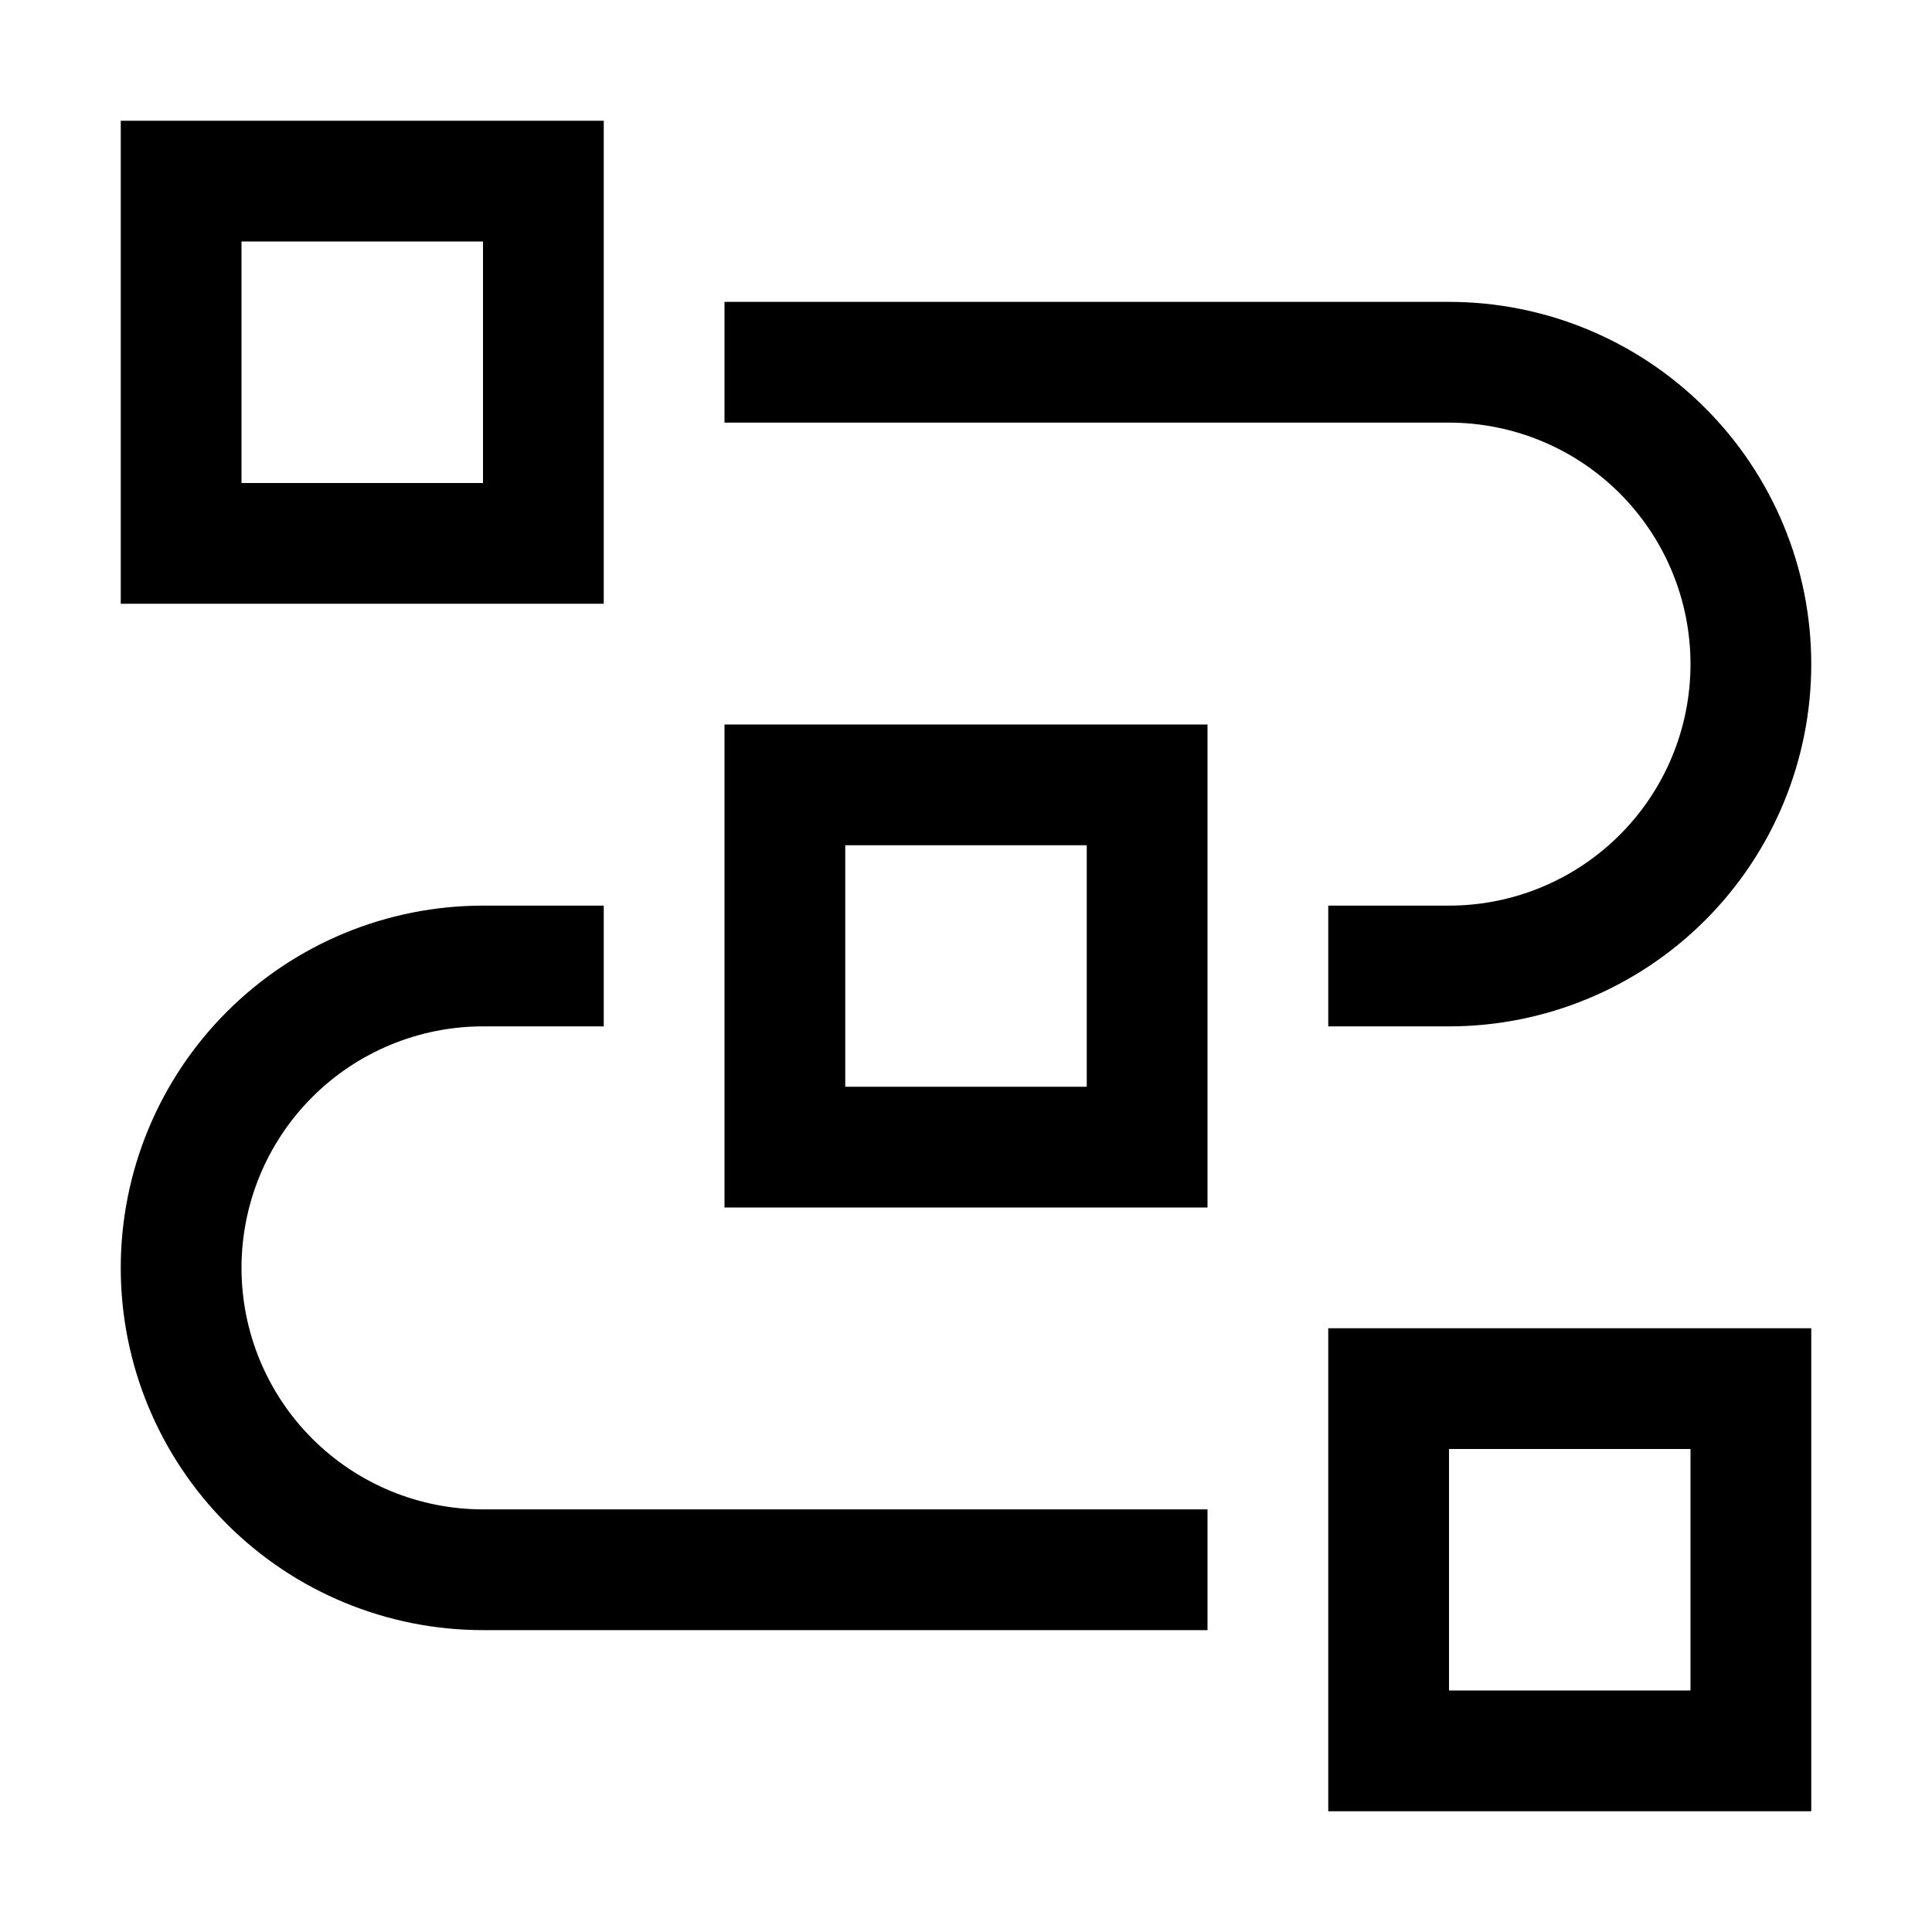
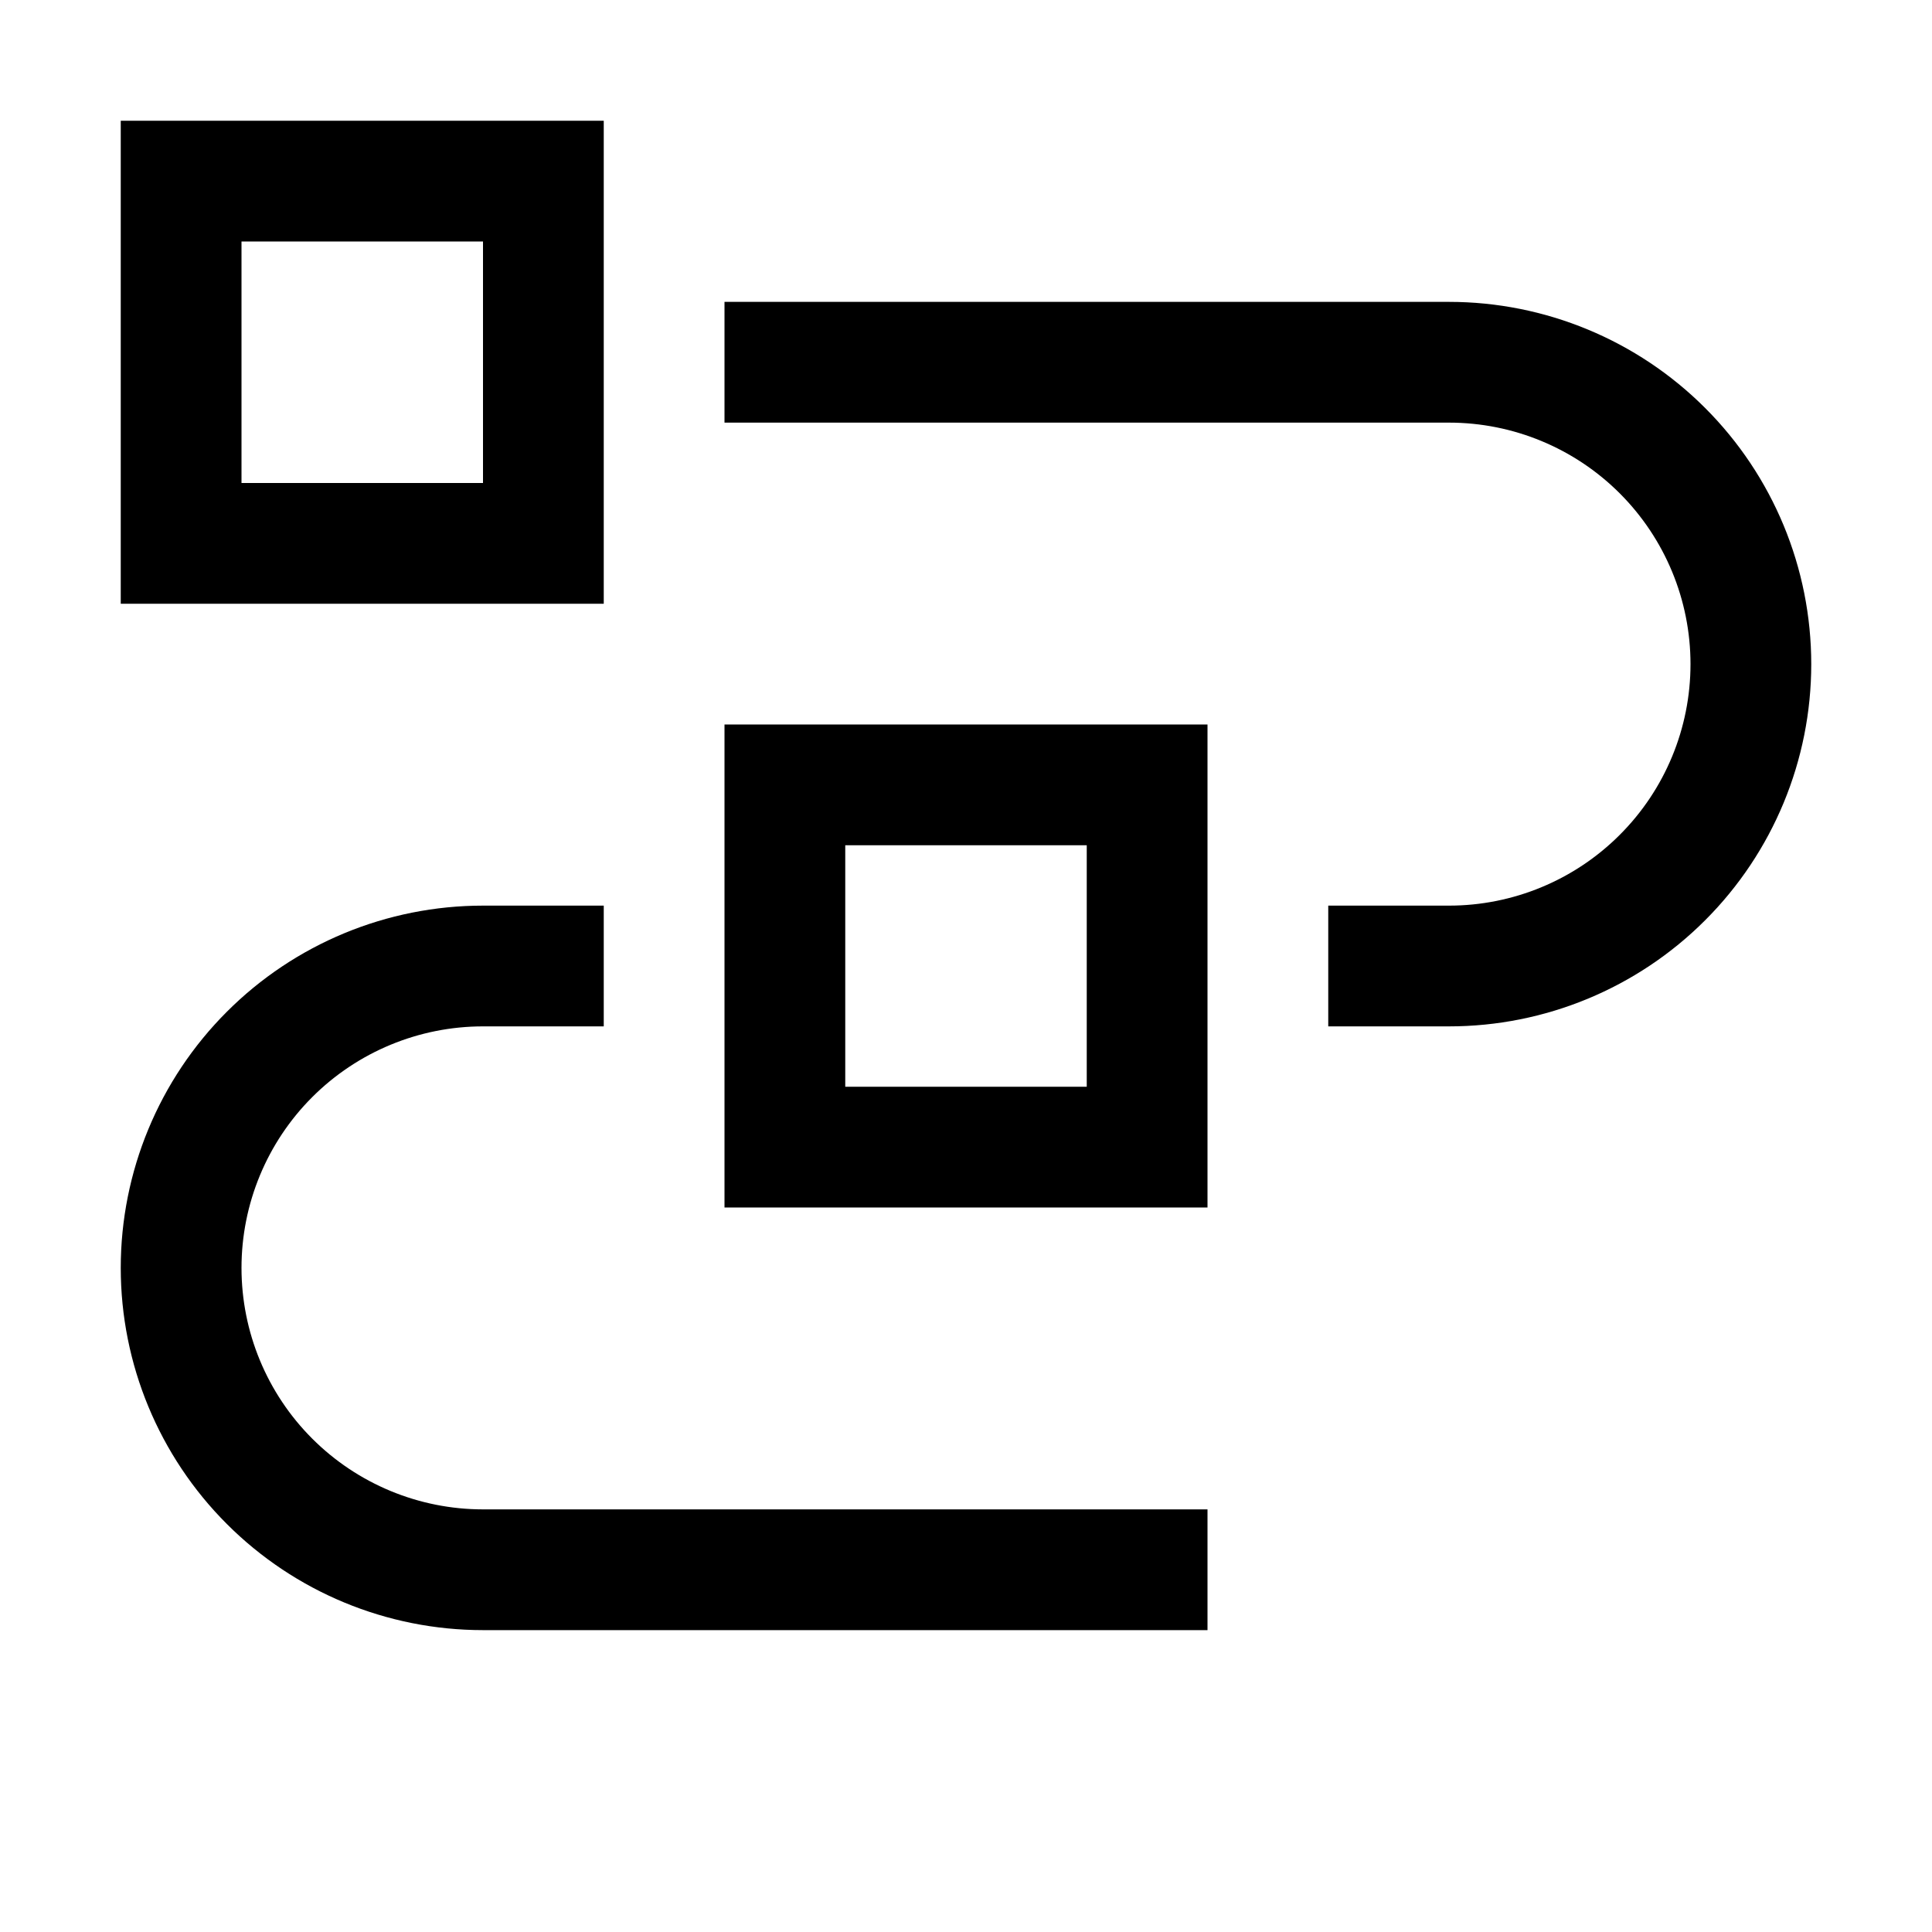
<svg xmlns="http://www.w3.org/2000/svg" width="40" height="40" viewBox="0 0 40 40" fill="none">
-   <path d="M37.5 37.5H27.5V27.5H37.5V37.5ZM30 35H35V30H30V35Z" fill="black" />
  <path d="M25 33.75H10C8.011 33.75 6.103 32.96 4.697 31.553C3.29 30.147 2.5 28.239 2.5 26.25C2.5 24.261 3.29 22.353 4.697 20.947C6.103 19.54 8.011 18.75 10 18.75H12.5V21.25H10C8.674 21.25 7.402 21.777 6.464 22.715C5.527 23.652 5 24.924 5 26.25C5 27.576 5.527 28.848 6.464 29.785C7.402 30.723 8.674 31.25 10 31.25H25V33.75Z" fill="black" />
  <path d="M25 25H15V15H25V25ZM17.5 22.5H22.5V17.5H17.5V22.5Z" fill="black" />
  <path d="M30 21.25H27.5V18.75H30C31.326 18.75 32.598 18.223 33.535 17.285C34.473 16.348 35 15.076 35 13.75C35 12.424 34.473 11.152 33.535 10.214C32.598 9.277 31.326 8.75 30 8.75H15V6.25H30C31.989 6.25 33.897 7.04 35.303 8.447C36.71 9.853 37.5 11.761 37.5 13.75C37.5 15.739 36.71 17.647 35.303 19.053C33.897 20.46 31.989 21.25 30 21.25Z" fill="black" />
  <path d="M12.5 12.5H2.5V2.5H12.5V12.5ZM5 10H10V5H5V10Z" fill="black" />
</svg>